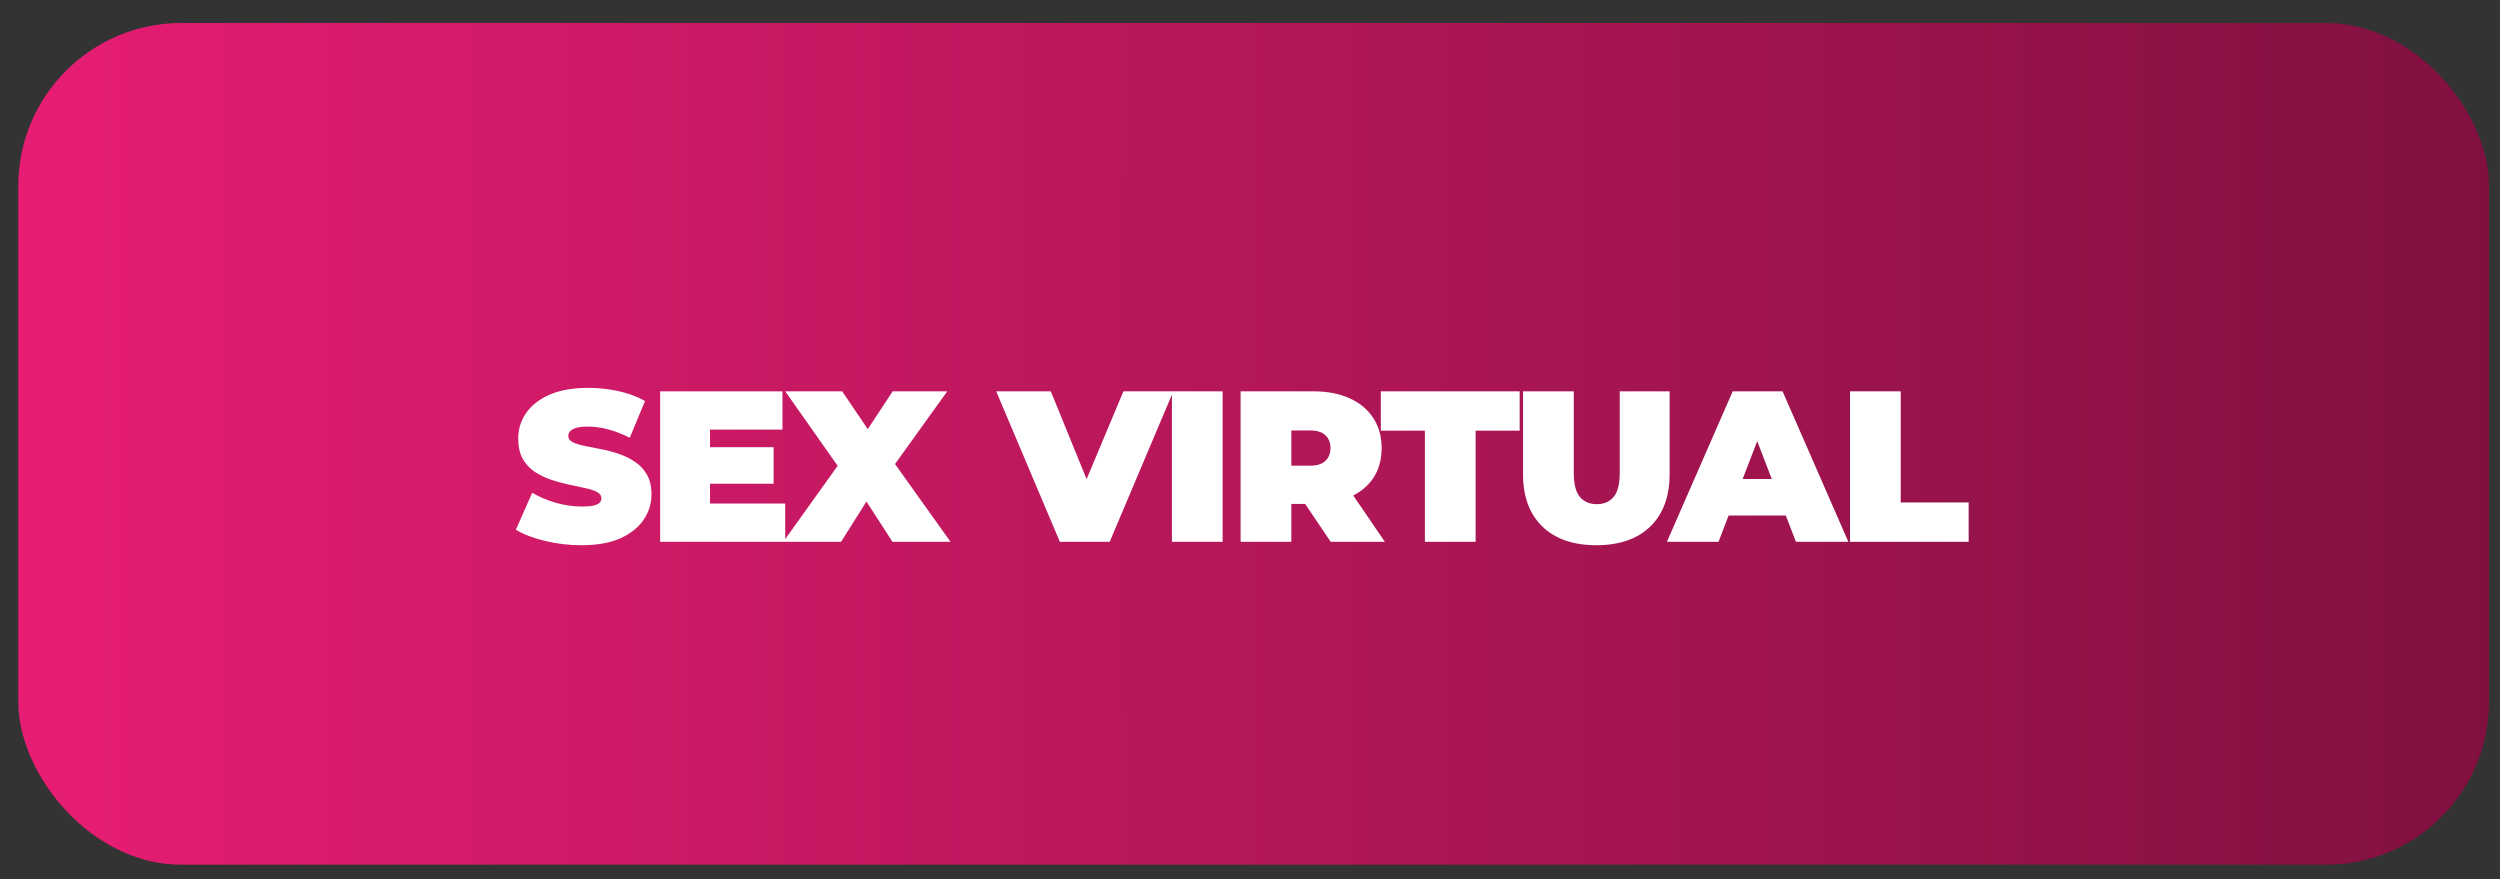
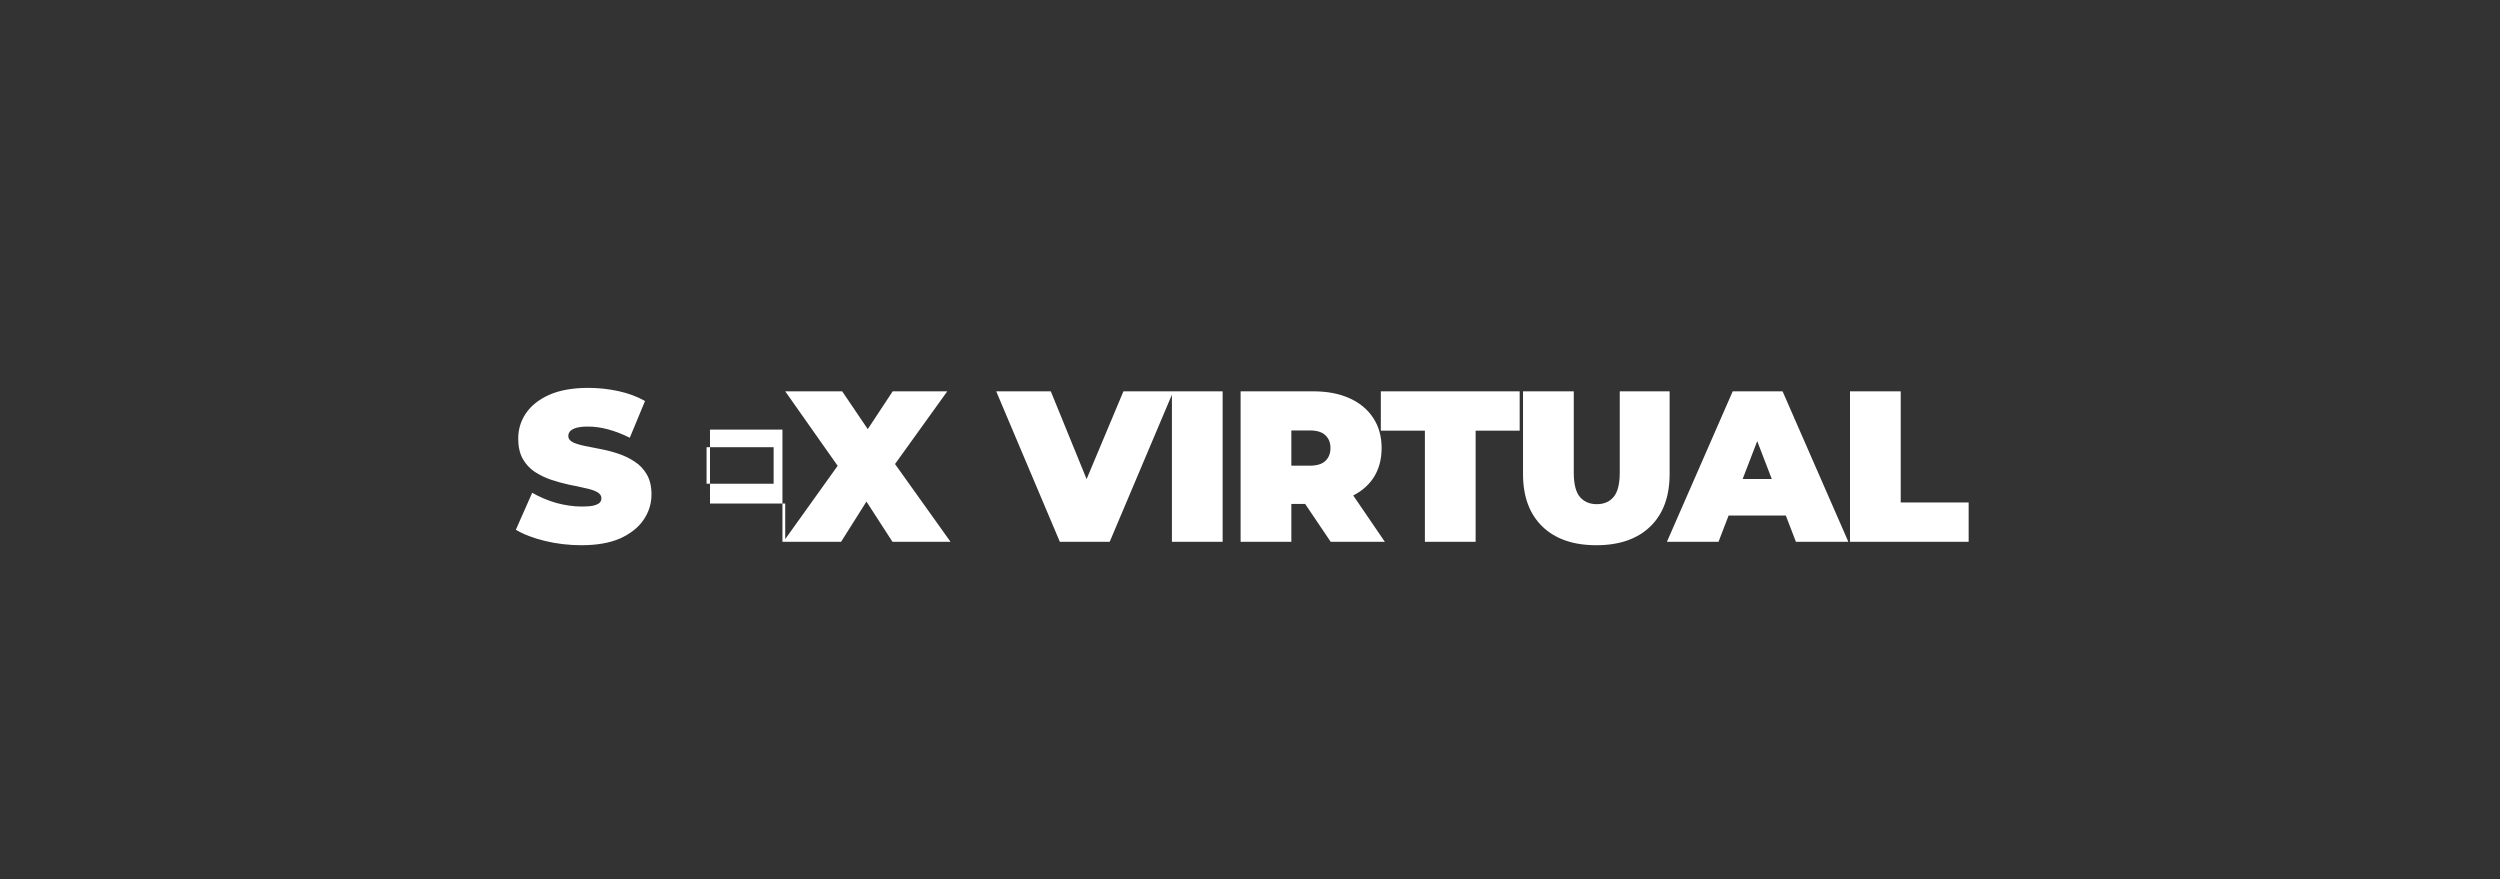
<svg xmlns="http://www.w3.org/2000/svg" width="91" height="32" viewBox="0 0 91 32" fill="none">
  <rect x="0" y="0" width="91" height="32" fill="#333333" stroke="none" />
-   <rect x="0.666" y="0.838" width="89.935" height="30.637" rx="5.93" fill="url(#paint0_linear_30_1356)" />
-   <path d="M21.163 19.846C20.704 19.846 20.261 19.794 19.833 19.689C19.406 19.585 19.054 19.45 18.777 19.283L19.372 17.937C19.633 18.088 19.922 18.211 20.24 18.305C20.564 18.393 20.877 18.438 21.179 18.438C21.357 18.438 21.495 18.427 21.594 18.406C21.698 18.38 21.774 18.346 21.821 18.305C21.868 18.258 21.891 18.203 21.891 18.14C21.891 18.041 21.836 17.963 21.727 17.905C21.617 17.848 21.471 17.801 21.289 17.765C21.111 17.723 20.916 17.681 20.702 17.64C20.488 17.593 20.271 17.533 20.052 17.46C19.839 17.387 19.64 17.29 19.458 17.17C19.28 17.05 19.137 16.894 19.027 16.701C18.918 16.502 18.863 16.257 18.863 15.965C18.863 15.626 18.957 15.318 19.145 15.042C19.338 14.76 19.622 14.536 19.998 14.369C20.378 14.202 20.851 14.119 21.414 14.119C21.784 14.119 22.149 14.158 22.509 14.236C22.869 14.314 23.192 14.434 23.479 14.596L22.924 15.934C22.653 15.798 22.389 15.697 22.134 15.629C21.883 15.561 21.638 15.527 21.398 15.527C21.221 15.527 21.08 15.543 20.976 15.574C20.871 15.605 20.796 15.647 20.749 15.699C20.707 15.751 20.686 15.809 20.686 15.871C20.686 15.965 20.741 16.041 20.851 16.098C20.96 16.15 21.104 16.195 21.281 16.231C21.463 16.268 21.662 16.307 21.875 16.349C22.095 16.39 22.311 16.448 22.525 16.521C22.739 16.594 22.934 16.69 23.112 16.81C23.294 16.93 23.44 17.087 23.55 17.28C23.659 17.473 23.714 17.712 23.714 17.999C23.714 18.333 23.618 18.641 23.425 18.923C23.237 19.199 22.955 19.423 22.58 19.596C22.204 19.762 21.732 19.846 21.163 19.846ZM25.719 16.278H28.16V17.608H25.719V16.278ZM25.844 18.328H28.582V19.721H24.029V14.244H28.481V15.637H25.844V18.328ZM28.512 19.721L30.953 16.309L30.945 17.6L28.582 14.244H30.655L32.032 16.278L31.148 16.286L32.494 14.244H34.481L32.119 17.53V16.247L34.599 19.721H32.486L31.109 17.593L31.962 17.585L30.616 19.721H28.512ZM38.578 19.721L36.262 14.244H38.249L40.135 18.868H38.953L40.893 14.244H42.709L40.393 19.721H38.578ZM42.658 19.721V14.244H44.504V19.721H42.658ZM45.158 19.721V14.244H47.795C48.306 14.244 48.747 14.327 49.117 14.494C49.493 14.661 49.782 14.901 49.986 15.214C50.189 15.522 50.291 15.887 50.291 16.309C50.291 16.732 50.189 17.097 49.986 17.405C49.782 17.707 49.493 17.939 49.117 18.101C48.747 18.263 48.306 18.344 47.795 18.344H46.183L47.005 17.585V19.721H45.158ZM48.437 19.721L47.091 17.726H49.047L50.408 19.721H48.437ZM47.005 17.788L46.183 16.951H47.678C47.933 16.951 48.121 16.894 48.241 16.779C48.366 16.664 48.429 16.508 48.429 16.309C48.429 16.111 48.366 15.955 48.241 15.84C48.121 15.725 47.933 15.668 47.678 15.668H46.183L47.005 14.831V17.788ZM51.866 19.721V15.676H50.262V14.244H55.316V15.676H53.713V19.721H51.866ZM58.106 19.846C57.266 19.846 56.612 19.619 56.142 19.165C55.673 18.711 55.438 18.075 55.438 17.256V14.244H57.285V17.201C57.285 17.619 57.36 17.916 57.511 18.093C57.663 18.265 57.866 18.352 58.122 18.352C58.383 18.352 58.586 18.265 58.732 18.093C58.883 17.916 58.959 17.619 58.959 17.201V14.244H60.774V17.256C60.774 18.075 60.539 18.711 60.07 19.165C59.6 19.619 58.946 19.846 58.106 19.846ZM60.676 19.721L63.071 14.244H64.886L67.28 19.721H65.371L63.603 15.12H64.323L62.554 19.721H60.676ZM62.1 18.766L62.57 17.436H65.089L65.559 18.766H62.1ZM67.34 19.721V14.244H69.186V18.289H71.659V19.721H67.34Z" fill="white" />
+   <path d="M21.163 19.846C20.704 19.846 20.261 19.794 19.833 19.689C19.406 19.585 19.054 19.45 18.777 19.283L19.372 17.937C19.633 18.088 19.922 18.211 20.24 18.305C20.564 18.393 20.877 18.438 21.179 18.438C21.357 18.438 21.495 18.427 21.594 18.406C21.698 18.38 21.774 18.346 21.821 18.305C21.868 18.258 21.891 18.203 21.891 18.14C21.891 18.041 21.836 17.963 21.727 17.905C21.617 17.848 21.471 17.801 21.289 17.765C21.111 17.723 20.916 17.681 20.702 17.64C20.488 17.593 20.271 17.533 20.052 17.46C19.839 17.387 19.64 17.29 19.458 17.17C19.28 17.05 19.137 16.894 19.027 16.701C18.918 16.502 18.863 16.257 18.863 15.965C18.863 15.626 18.957 15.318 19.145 15.042C19.338 14.76 19.622 14.536 19.998 14.369C20.378 14.202 20.851 14.119 21.414 14.119C21.784 14.119 22.149 14.158 22.509 14.236C22.869 14.314 23.192 14.434 23.479 14.596L22.924 15.934C22.653 15.798 22.389 15.697 22.134 15.629C21.883 15.561 21.638 15.527 21.398 15.527C21.221 15.527 21.08 15.543 20.976 15.574C20.871 15.605 20.796 15.647 20.749 15.699C20.707 15.751 20.686 15.809 20.686 15.871C20.686 15.965 20.741 16.041 20.851 16.098C20.96 16.15 21.104 16.195 21.281 16.231C21.463 16.268 21.662 16.307 21.875 16.349C22.095 16.39 22.311 16.448 22.525 16.521C22.739 16.594 22.934 16.69 23.112 16.81C23.294 16.93 23.44 17.087 23.55 17.28C23.659 17.473 23.714 17.712 23.714 17.999C23.714 18.333 23.618 18.641 23.425 18.923C23.237 19.199 22.955 19.423 22.58 19.596C22.204 19.762 21.732 19.846 21.163 19.846ZM25.719 16.278H28.16V17.608H25.719V16.278ZM25.844 18.328H28.582V19.721H24.029H28.481V15.637H25.844V18.328ZM28.512 19.721L30.953 16.309L30.945 17.6L28.582 14.244H30.655L32.032 16.278L31.148 16.286L32.494 14.244H34.481L32.119 17.53V16.247L34.599 19.721H32.486L31.109 17.593L31.962 17.585L30.616 19.721H28.512ZM38.578 19.721L36.262 14.244H38.249L40.135 18.868H38.953L40.893 14.244H42.709L40.393 19.721H38.578ZM42.658 19.721V14.244H44.504V19.721H42.658ZM45.158 19.721V14.244H47.795C48.306 14.244 48.747 14.327 49.117 14.494C49.493 14.661 49.782 14.901 49.986 15.214C50.189 15.522 50.291 15.887 50.291 16.309C50.291 16.732 50.189 17.097 49.986 17.405C49.782 17.707 49.493 17.939 49.117 18.101C48.747 18.263 48.306 18.344 47.795 18.344H46.183L47.005 17.585V19.721H45.158ZM48.437 19.721L47.091 17.726H49.047L50.408 19.721H48.437ZM47.005 17.788L46.183 16.951H47.678C47.933 16.951 48.121 16.894 48.241 16.779C48.366 16.664 48.429 16.508 48.429 16.309C48.429 16.111 48.366 15.955 48.241 15.84C48.121 15.725 47.933 15.668 47.678 15.668H46.183L47.005 14.831V17.788ZM51.866 19.721V15.676H50.262V14.244H55.316V15.676H53.713V19.721H51.866ZM58.106 19.846C57.266 19.846 56.612 19.619 56.142 19.165C55.673 18.711 55.438 18.075 55.438 17.256V14.244H57.285V17.201C57.285 17.619 57.36 17.916 57.511 18.093C57.663 18.265 57.866 18.352 58.122 18.352C58.383 18.352 58.586 18.265 58.732 18.093C58.883 17.916 58.959 17.619 58.959 17.201V14.244H60.774V17.256C60.774 18.075 60.539 18.711 60.07 19.165C59.6 19.619 58.946 19.846 58.106 19.846ZM60.676 19.721L63.071 14.244H64.886L67.28 19.721H65.371L63.603 15.12H64.323L62.554 19.721H60.676ZM62.1 18.766L62.57 17.436H65.089L65.559 18.766H62.1ZM67.34 19.721V14.244H69.186V18.289H71.659V19.721H67.34Z" fill="white" />
  <defs>
    <linearGradient id="paint0_linear_30_1356" x1="0.666" y1="16.156" x2="90.6" y2="16.156" gradientUnits="userSpaceOnUse">
      <stop stop-color="#E71D73" />
      <stop offset="1" stop-color="#811040" />
    </linearGradient>
  </defs>
</svg>